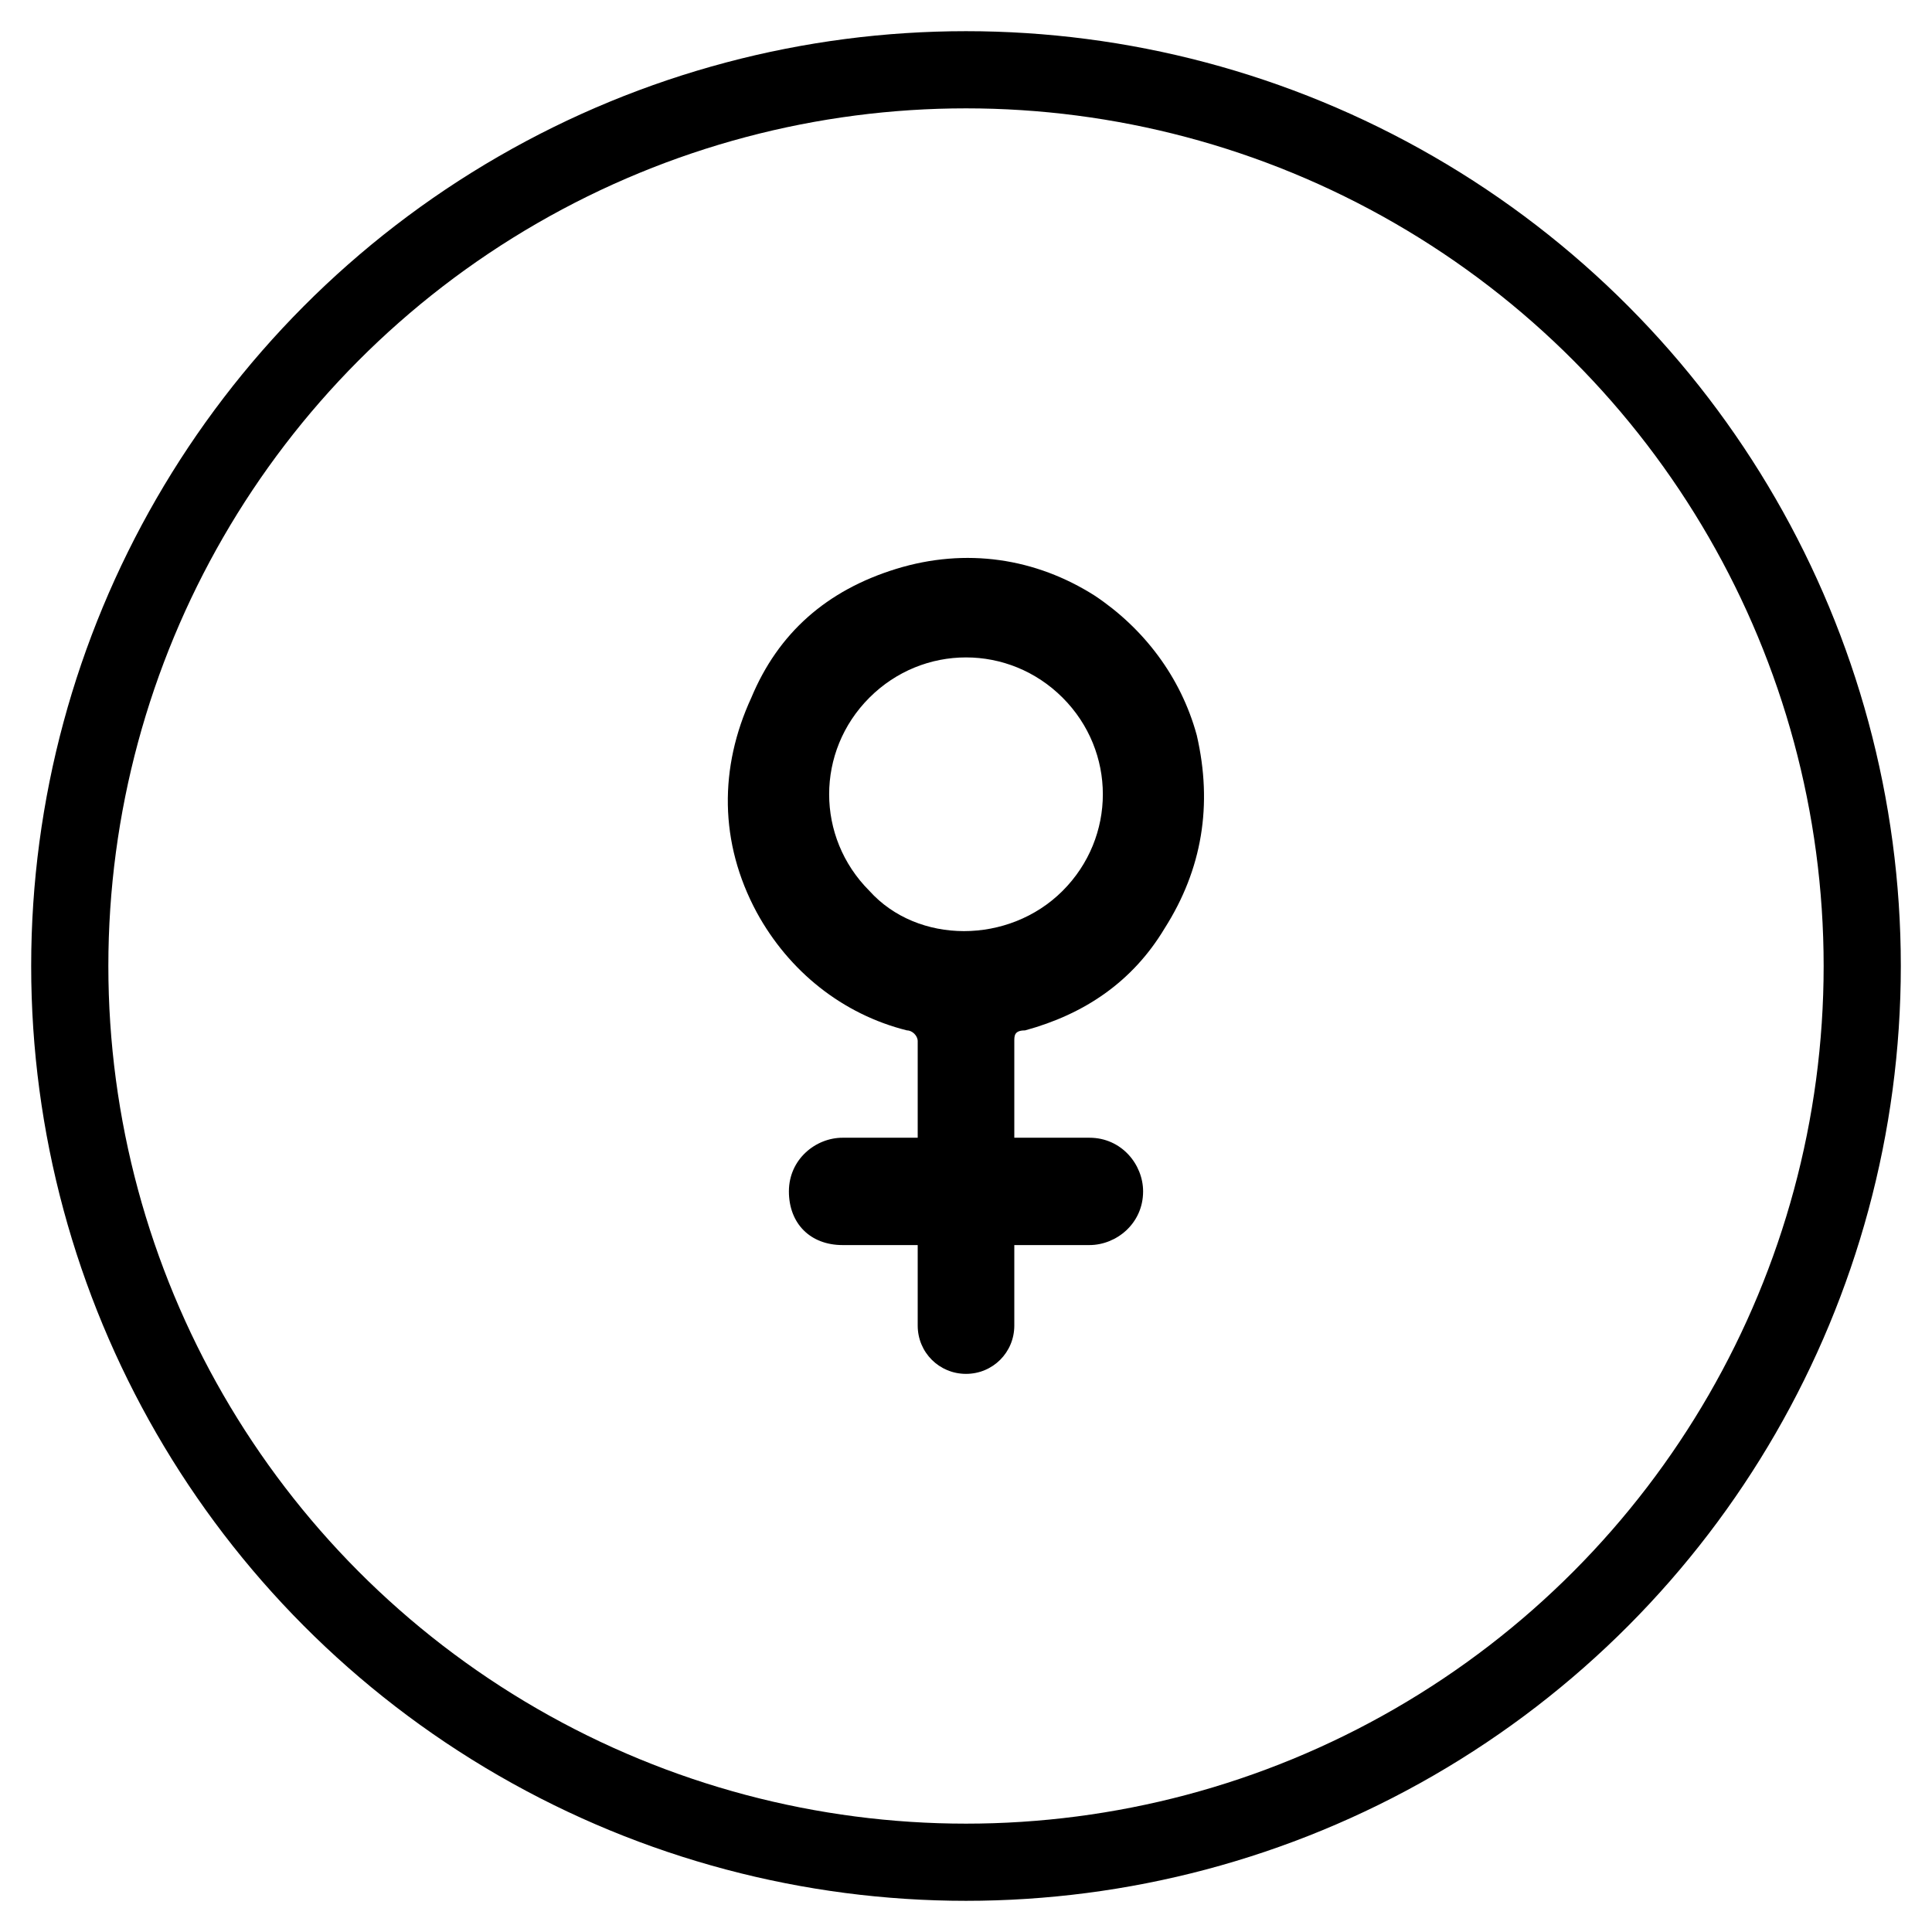
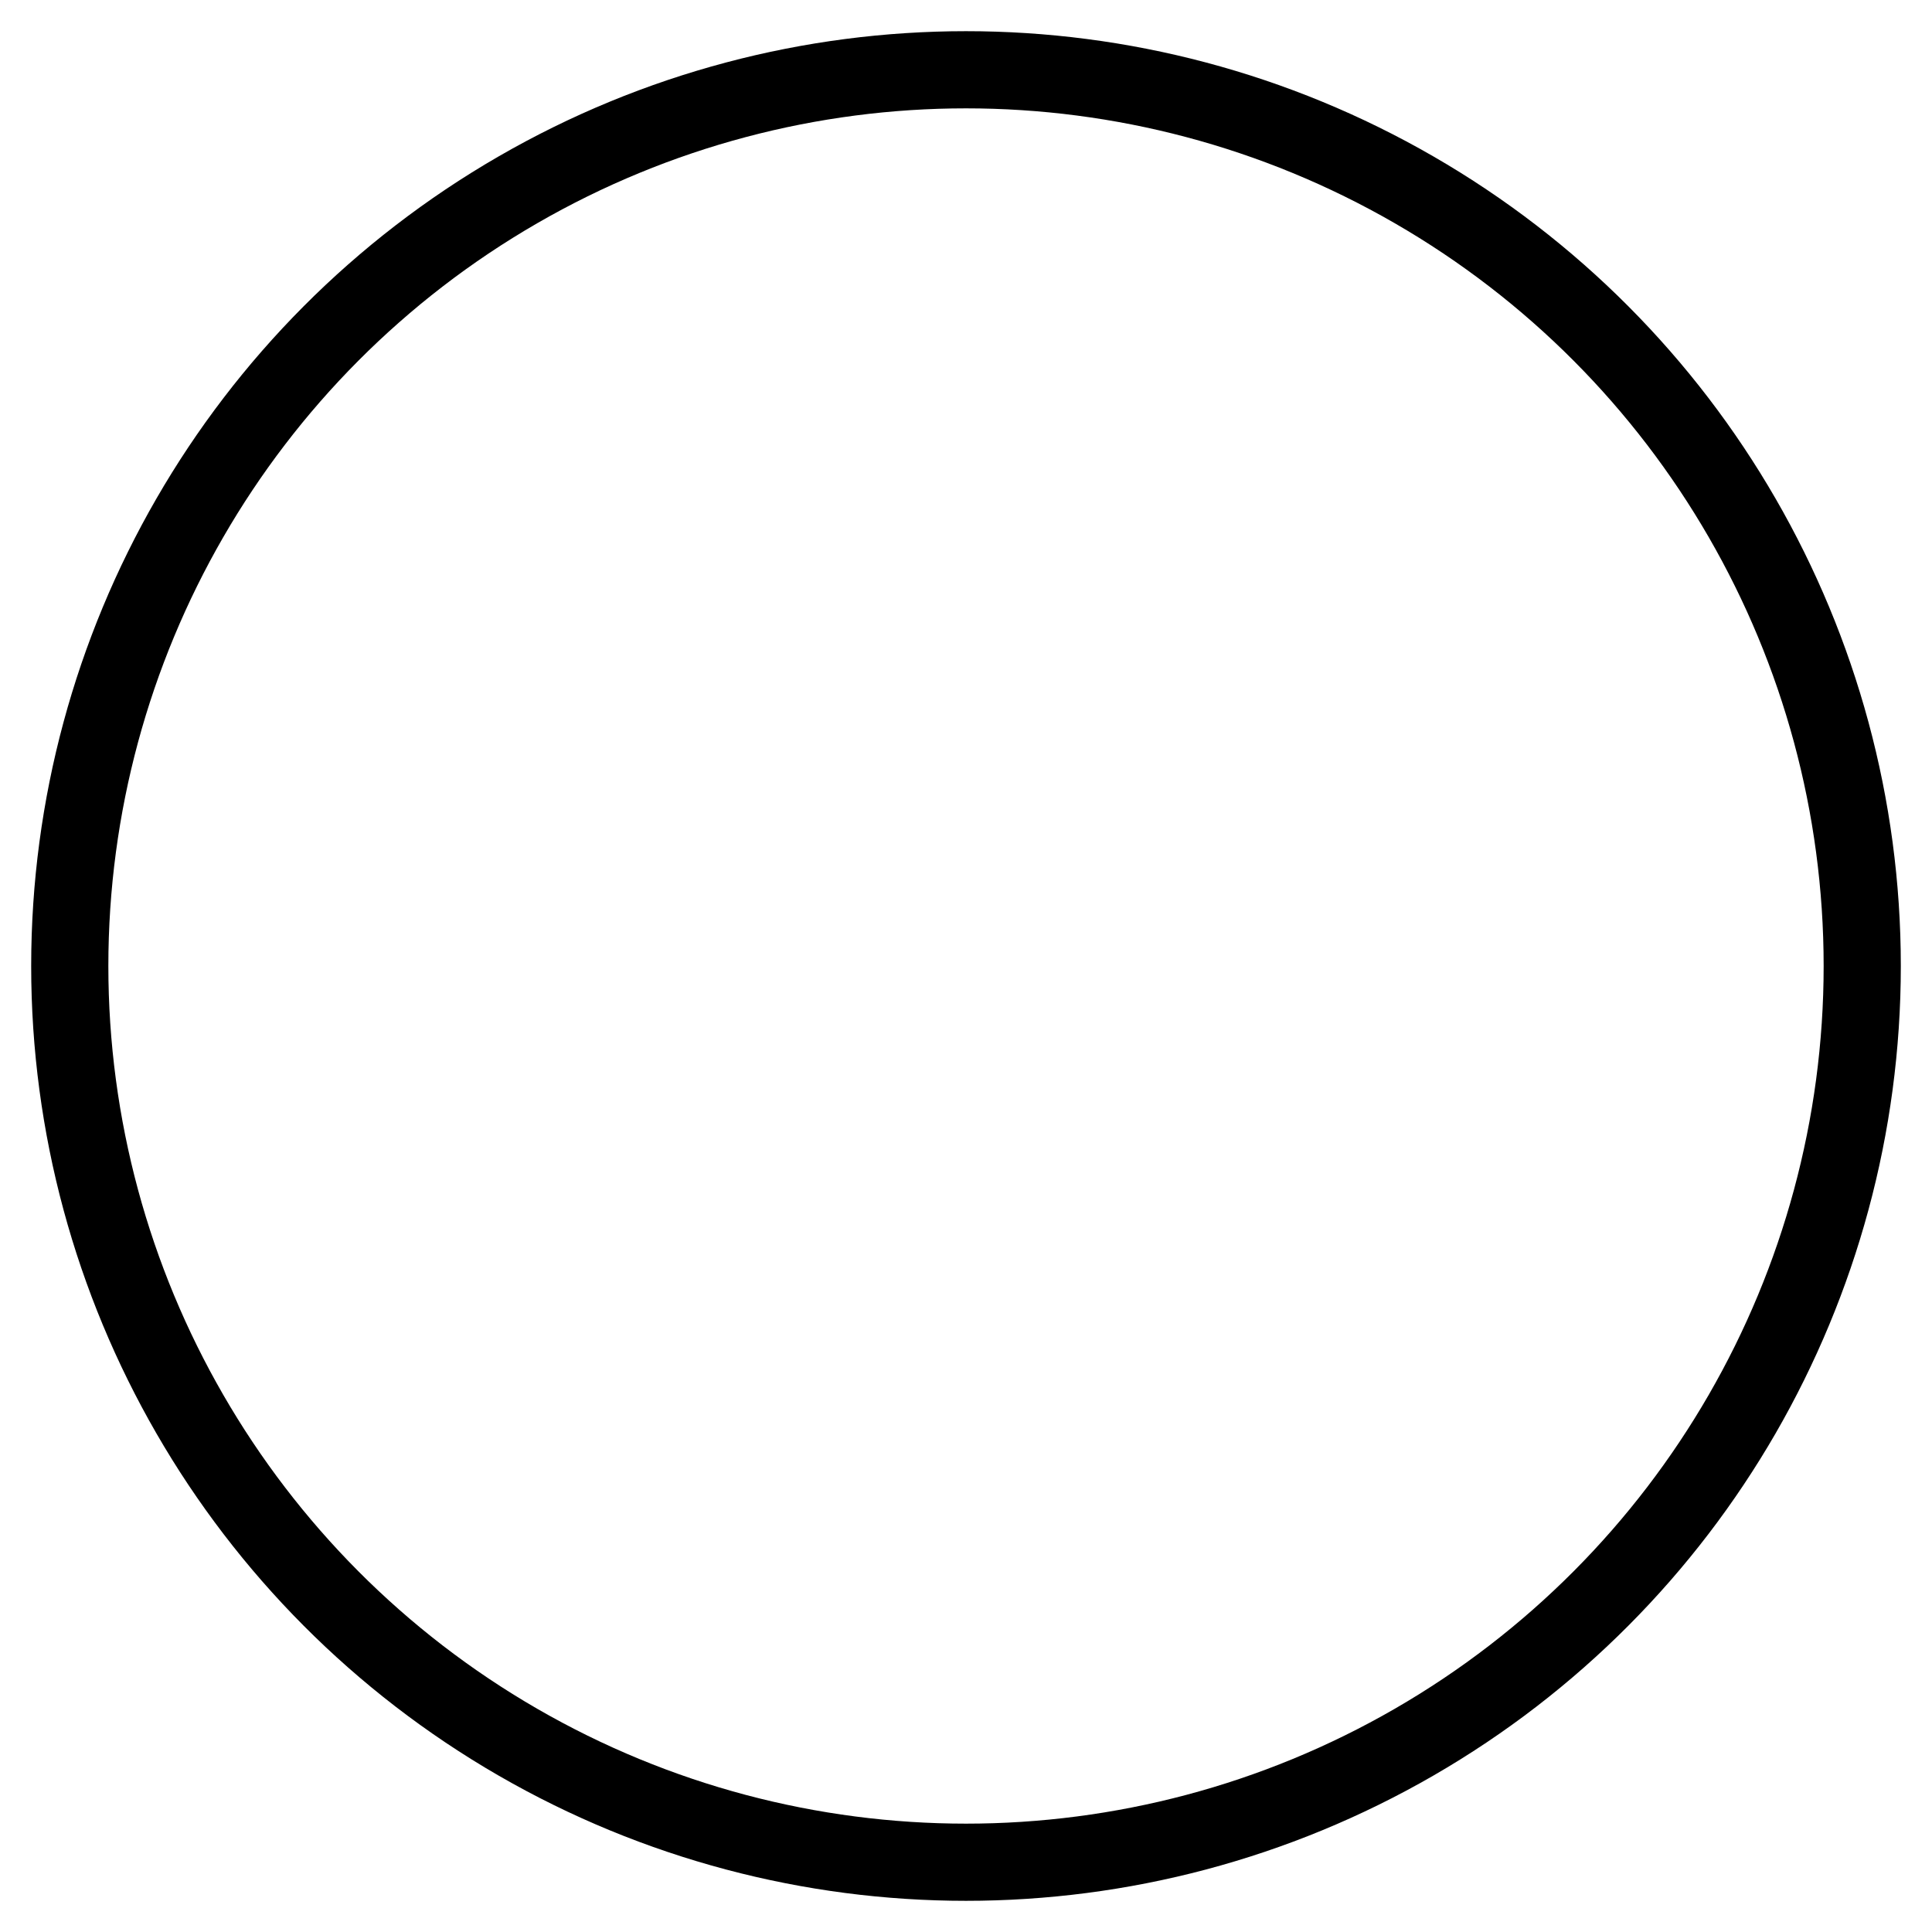
<svg xmlns="http://www.w3.org/2000/svg" version="1.1" id="Layer_1" x="0px" y="0px" viewBox="0 0 36 36" style="enable-background:new 0 0 36 36;" xml:space="preserve">
  <style type="text/css">
	.st0{fill:none;stroke:#000000;stroke-width:1.438;stroke-miterlimit:10;}
</style>
  <g>
-     <path d="M14.1,17c0.6,1.1,1.6,1.9,2.8,2.2c0.1,0,0.2,0.1,0.2,0.2c0,0.3,0,1,0,1.8h-1.4c-0.5,0-1,0.4-1,1s0.4,1,1,1l0,0h1.4   c0,0.6,0,1.1,0,1.5c0,0.5,0.4,0.9,0.9,0.9c0,0,0,0,0,0c0.5,0,0.9-0.4,0.9-0.9c0,0,0,0,0,0v-1.5h1.4c0.5,0,1-0.4,1-1l0,0   c0-0.5-0.4-1-1-1l0,0h-1.4c0-0.8,0-1.5,0-1.8c0-0.1,0-0.2,0.2-0.2c1.1-0.3,2-0.9,2.6-1.9c0.7-1.1,0.9-2.3,0.6-3.6   c-0.3-1.1-1-2-1.9-2.6c-1.1-0.7-2.4-0.9-3.7-0.5C15.4,11,14.5,11.8,14,13C13.4,14.3,13.4,15.7,14.1,17L14.1,17z M16.2,13   c1-1,2.6-1,3.6,0c1,1,1,2.6,0,3.6c-1,1-2.7,1-3.6,0C15.2,15.6,15.2,14,16.2,13z" />
-   </g>
+     </g>
  <circle class="st0" cx="18" cy="18" r="16.7" />
</svg>